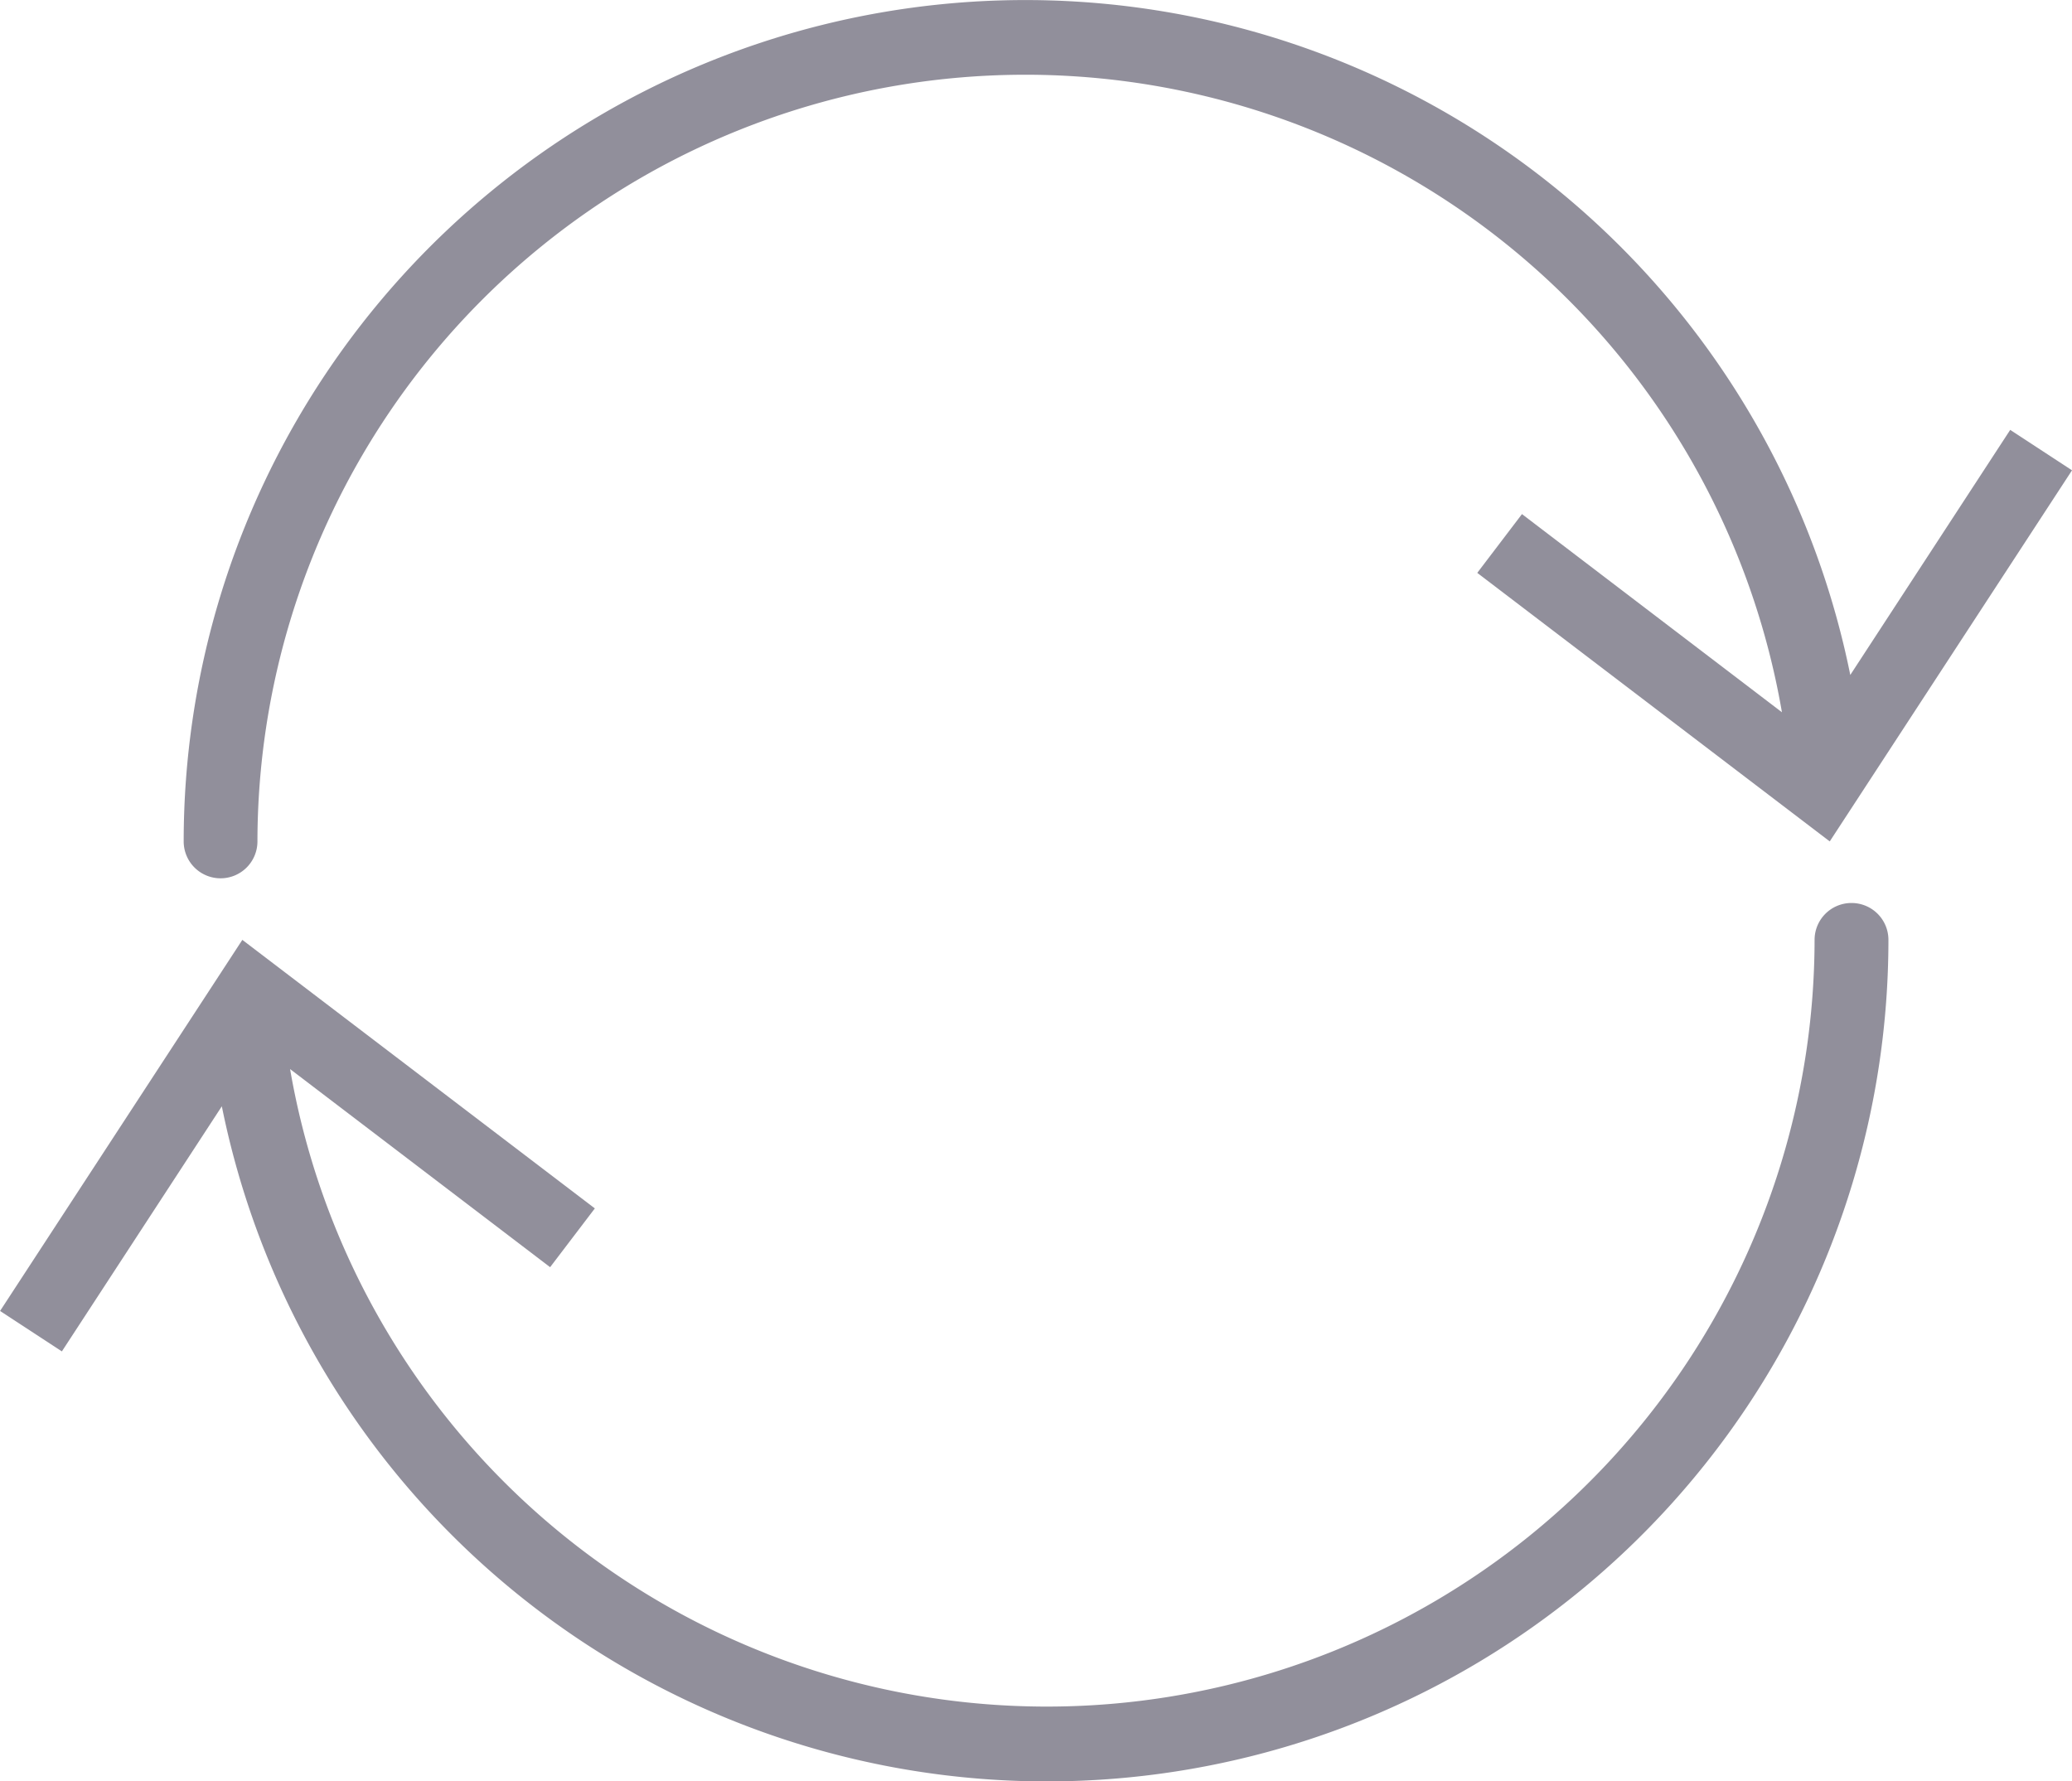
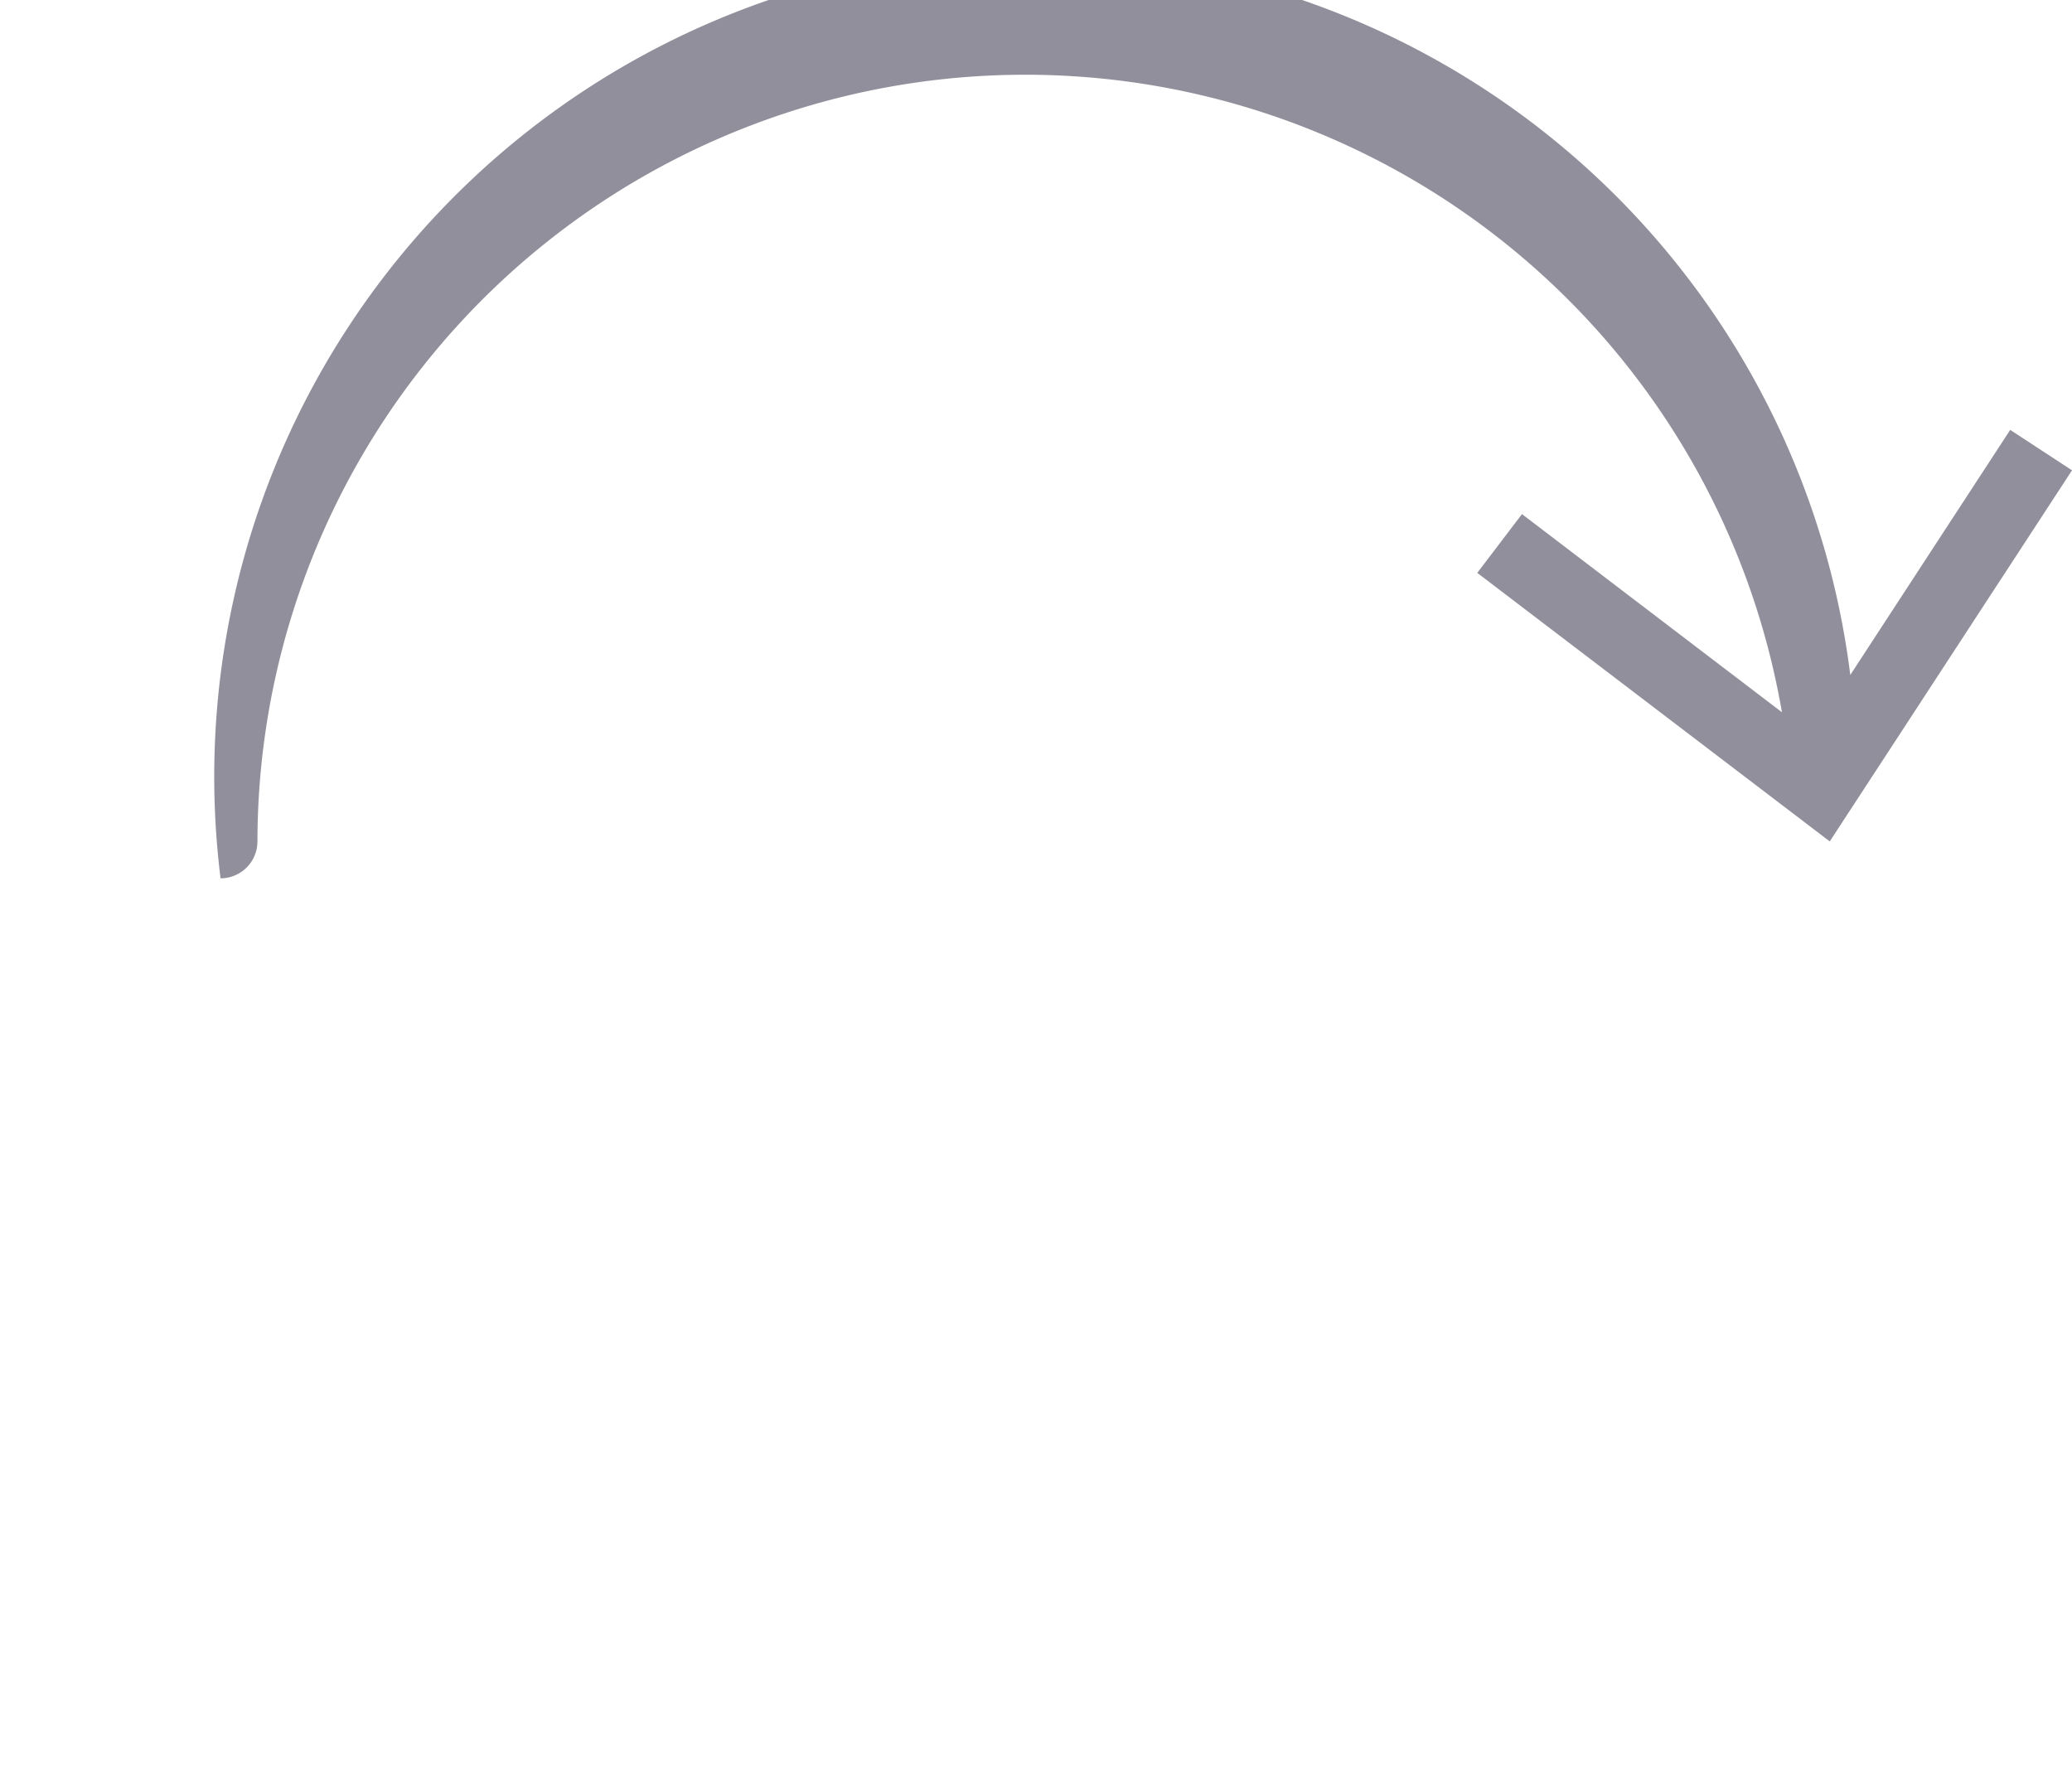
<svg xmlns="http://www.w3.org/2000/svg" width="91.212" height="78.422" viewBox="0 0 91.212 78.422">
  <g id="sync_blue" transform="translate(-1230.783 -616.934)" opacity="0.5">
-     <path id="Path_263" data-name="Path 263" d="M1245.8,655.6a1.623,1.623,0,0,0,1.624-1.624,33.8,33.8,0,0,1,67.11-5.686l-11.444-8.724-1.968,2.588,15.517,11.822,10.665-16.337-2.721-1.78-7.04,10.789a37.05,37.05,0,0,0-73.366,7.327A1.623,1.623,0,0,0,1245.8,655.6Z" transform="translate(-5.308 0)" fill="#242038" />
-     <path id="Path_264" data-name="Path 264" d="M1312.287,682.79a1.623,1.623,0,0,0-1.624,1.624,33.8,33.8,0,0,1-67.11,5.687L1255,698.823l1.969-2.588-15.518-11.822-10.665,16.337,2.721,1.78,7.041-10.79a37.049,37.049,0,0,0,73.366-7.327A1.623,1.623,0,0,0,1312.287,682.79Z" transform="translate(0 -26.103)" fill="#242038" />
+     <path id="Path_263" data-name="Path 263" d="M1245.8,655.6a1.623,1.623,0,0,0,1.624-1.624,33.8,33.8,0,0,1,67.11-5.686l-11.444-8.724-1.968,2.588,15.517,11.822,10.665-16.337-2.721-1.78-7.04,10.789A1.623,1.623,0,0,0,1245.8,655.6Z" transform="translate(-5.308 0)" fill="#242038" />
  </g>
</svg>